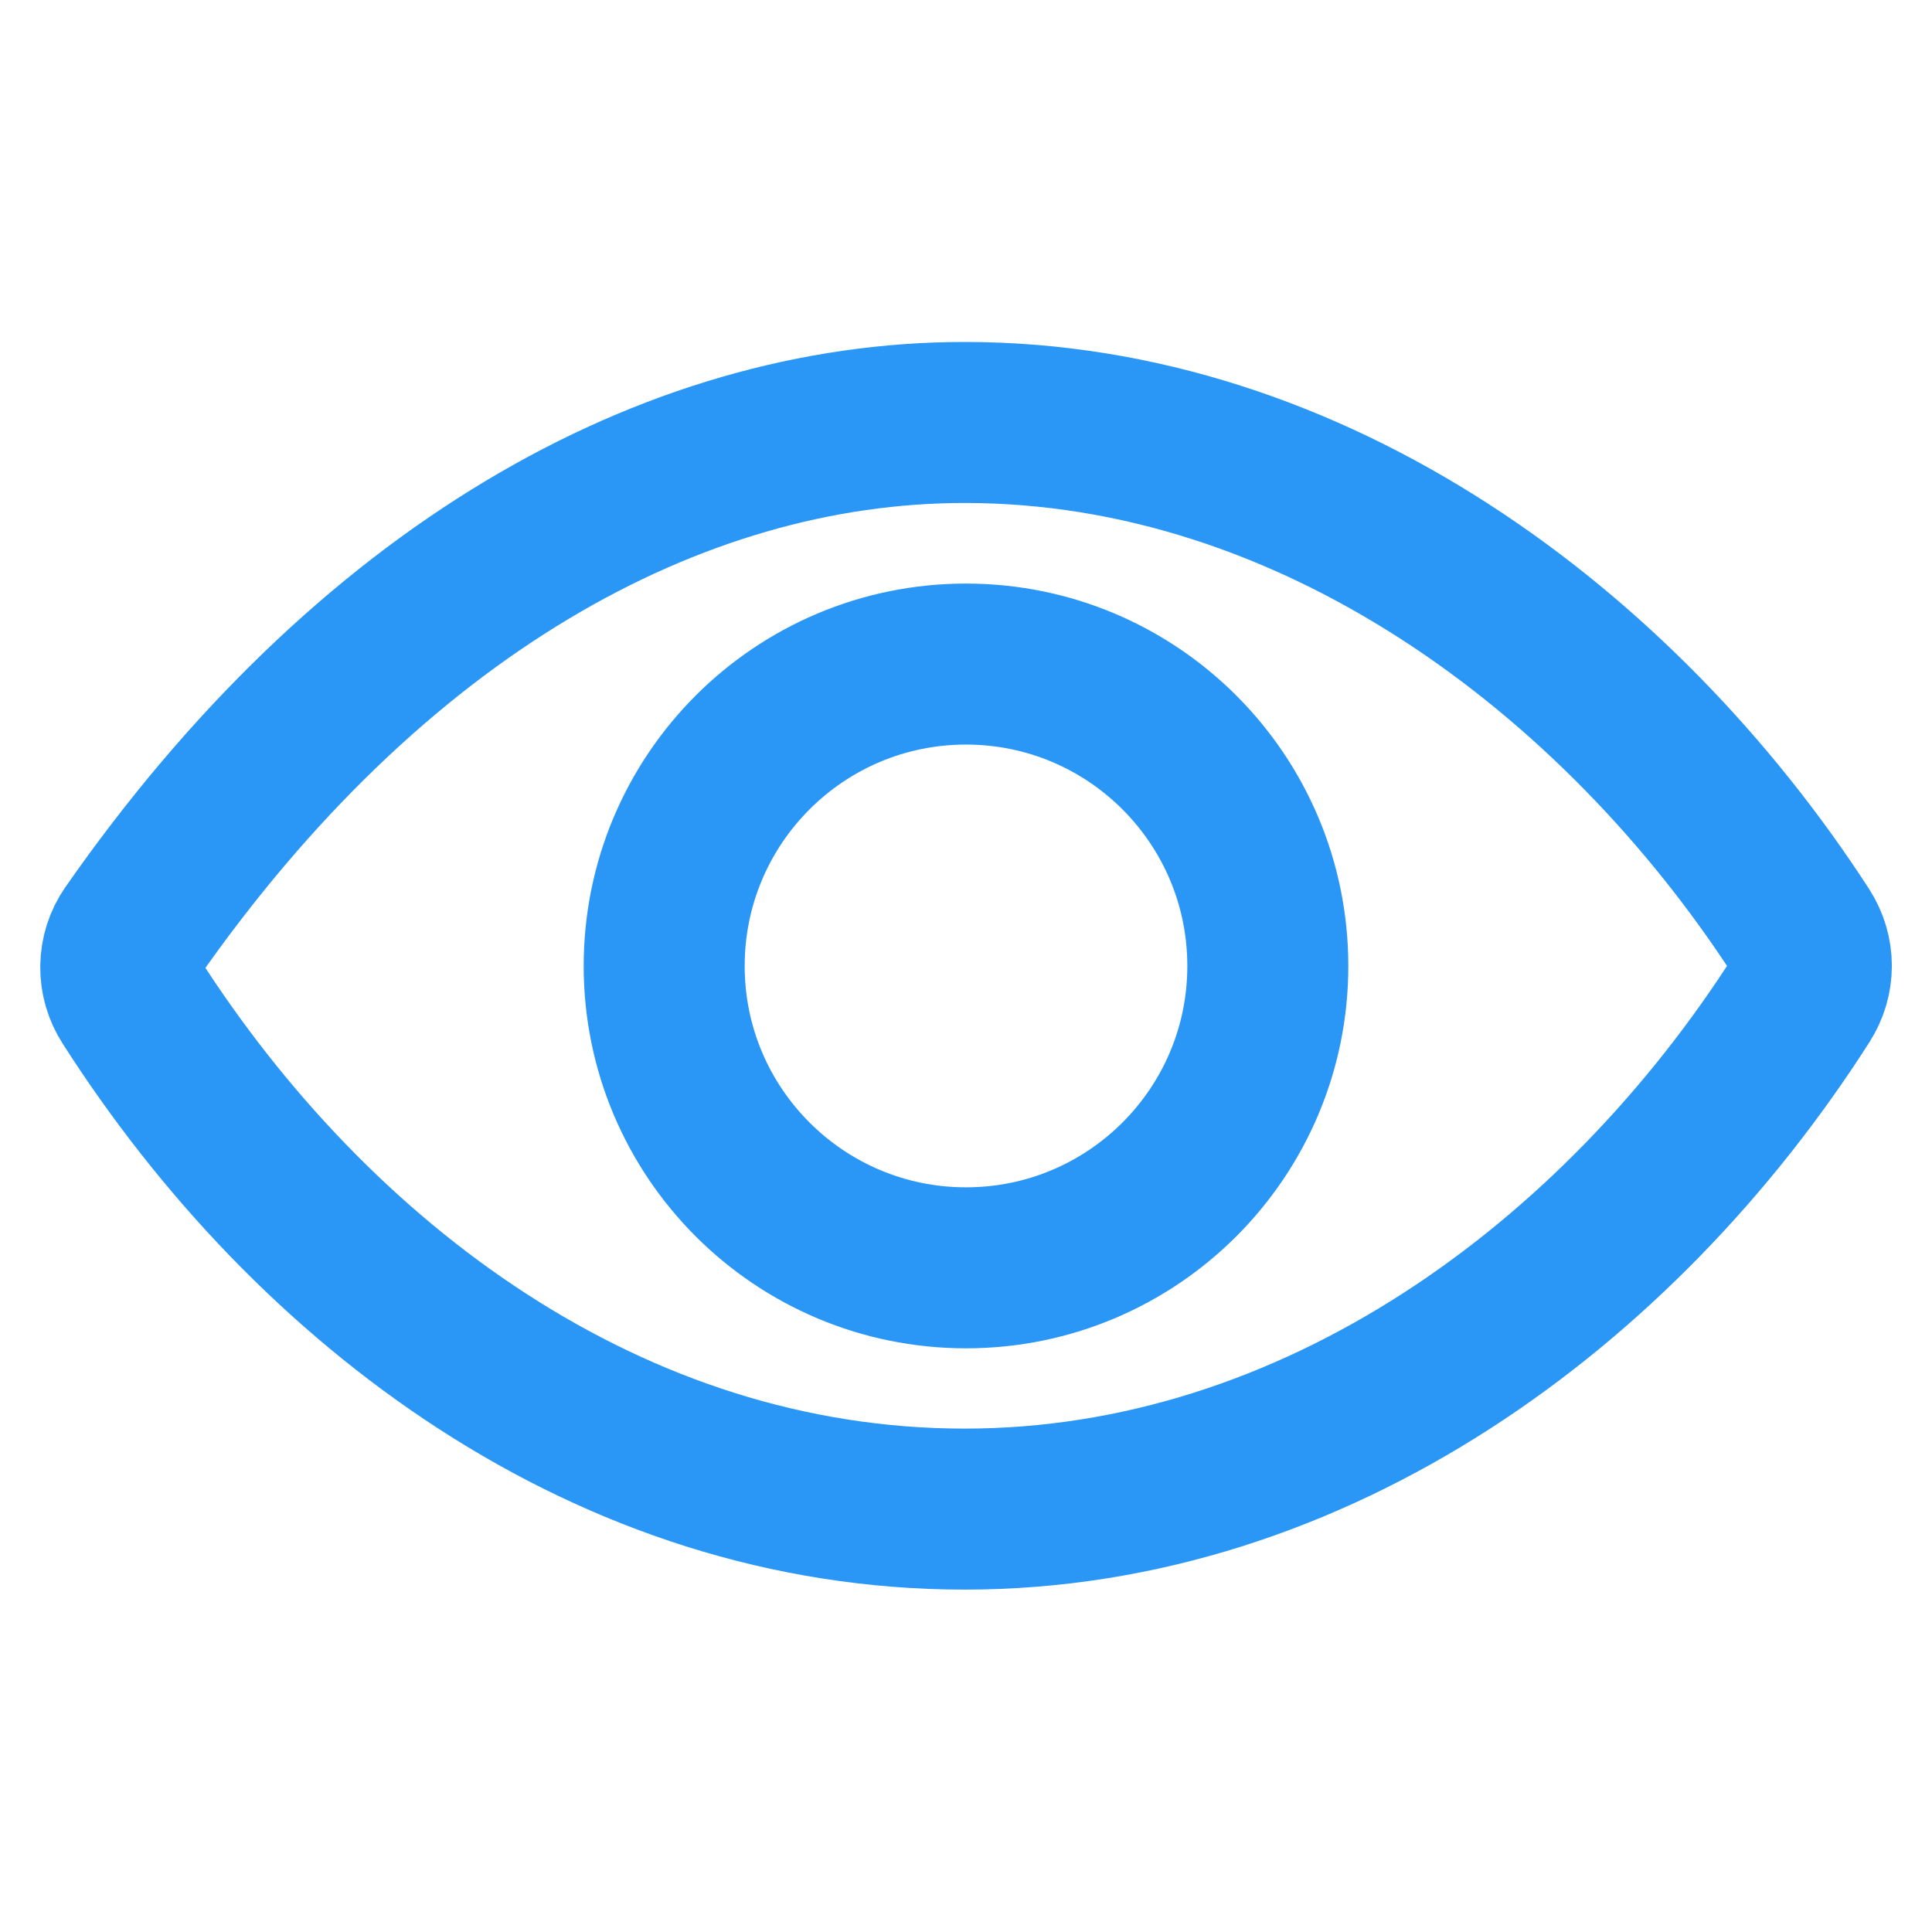
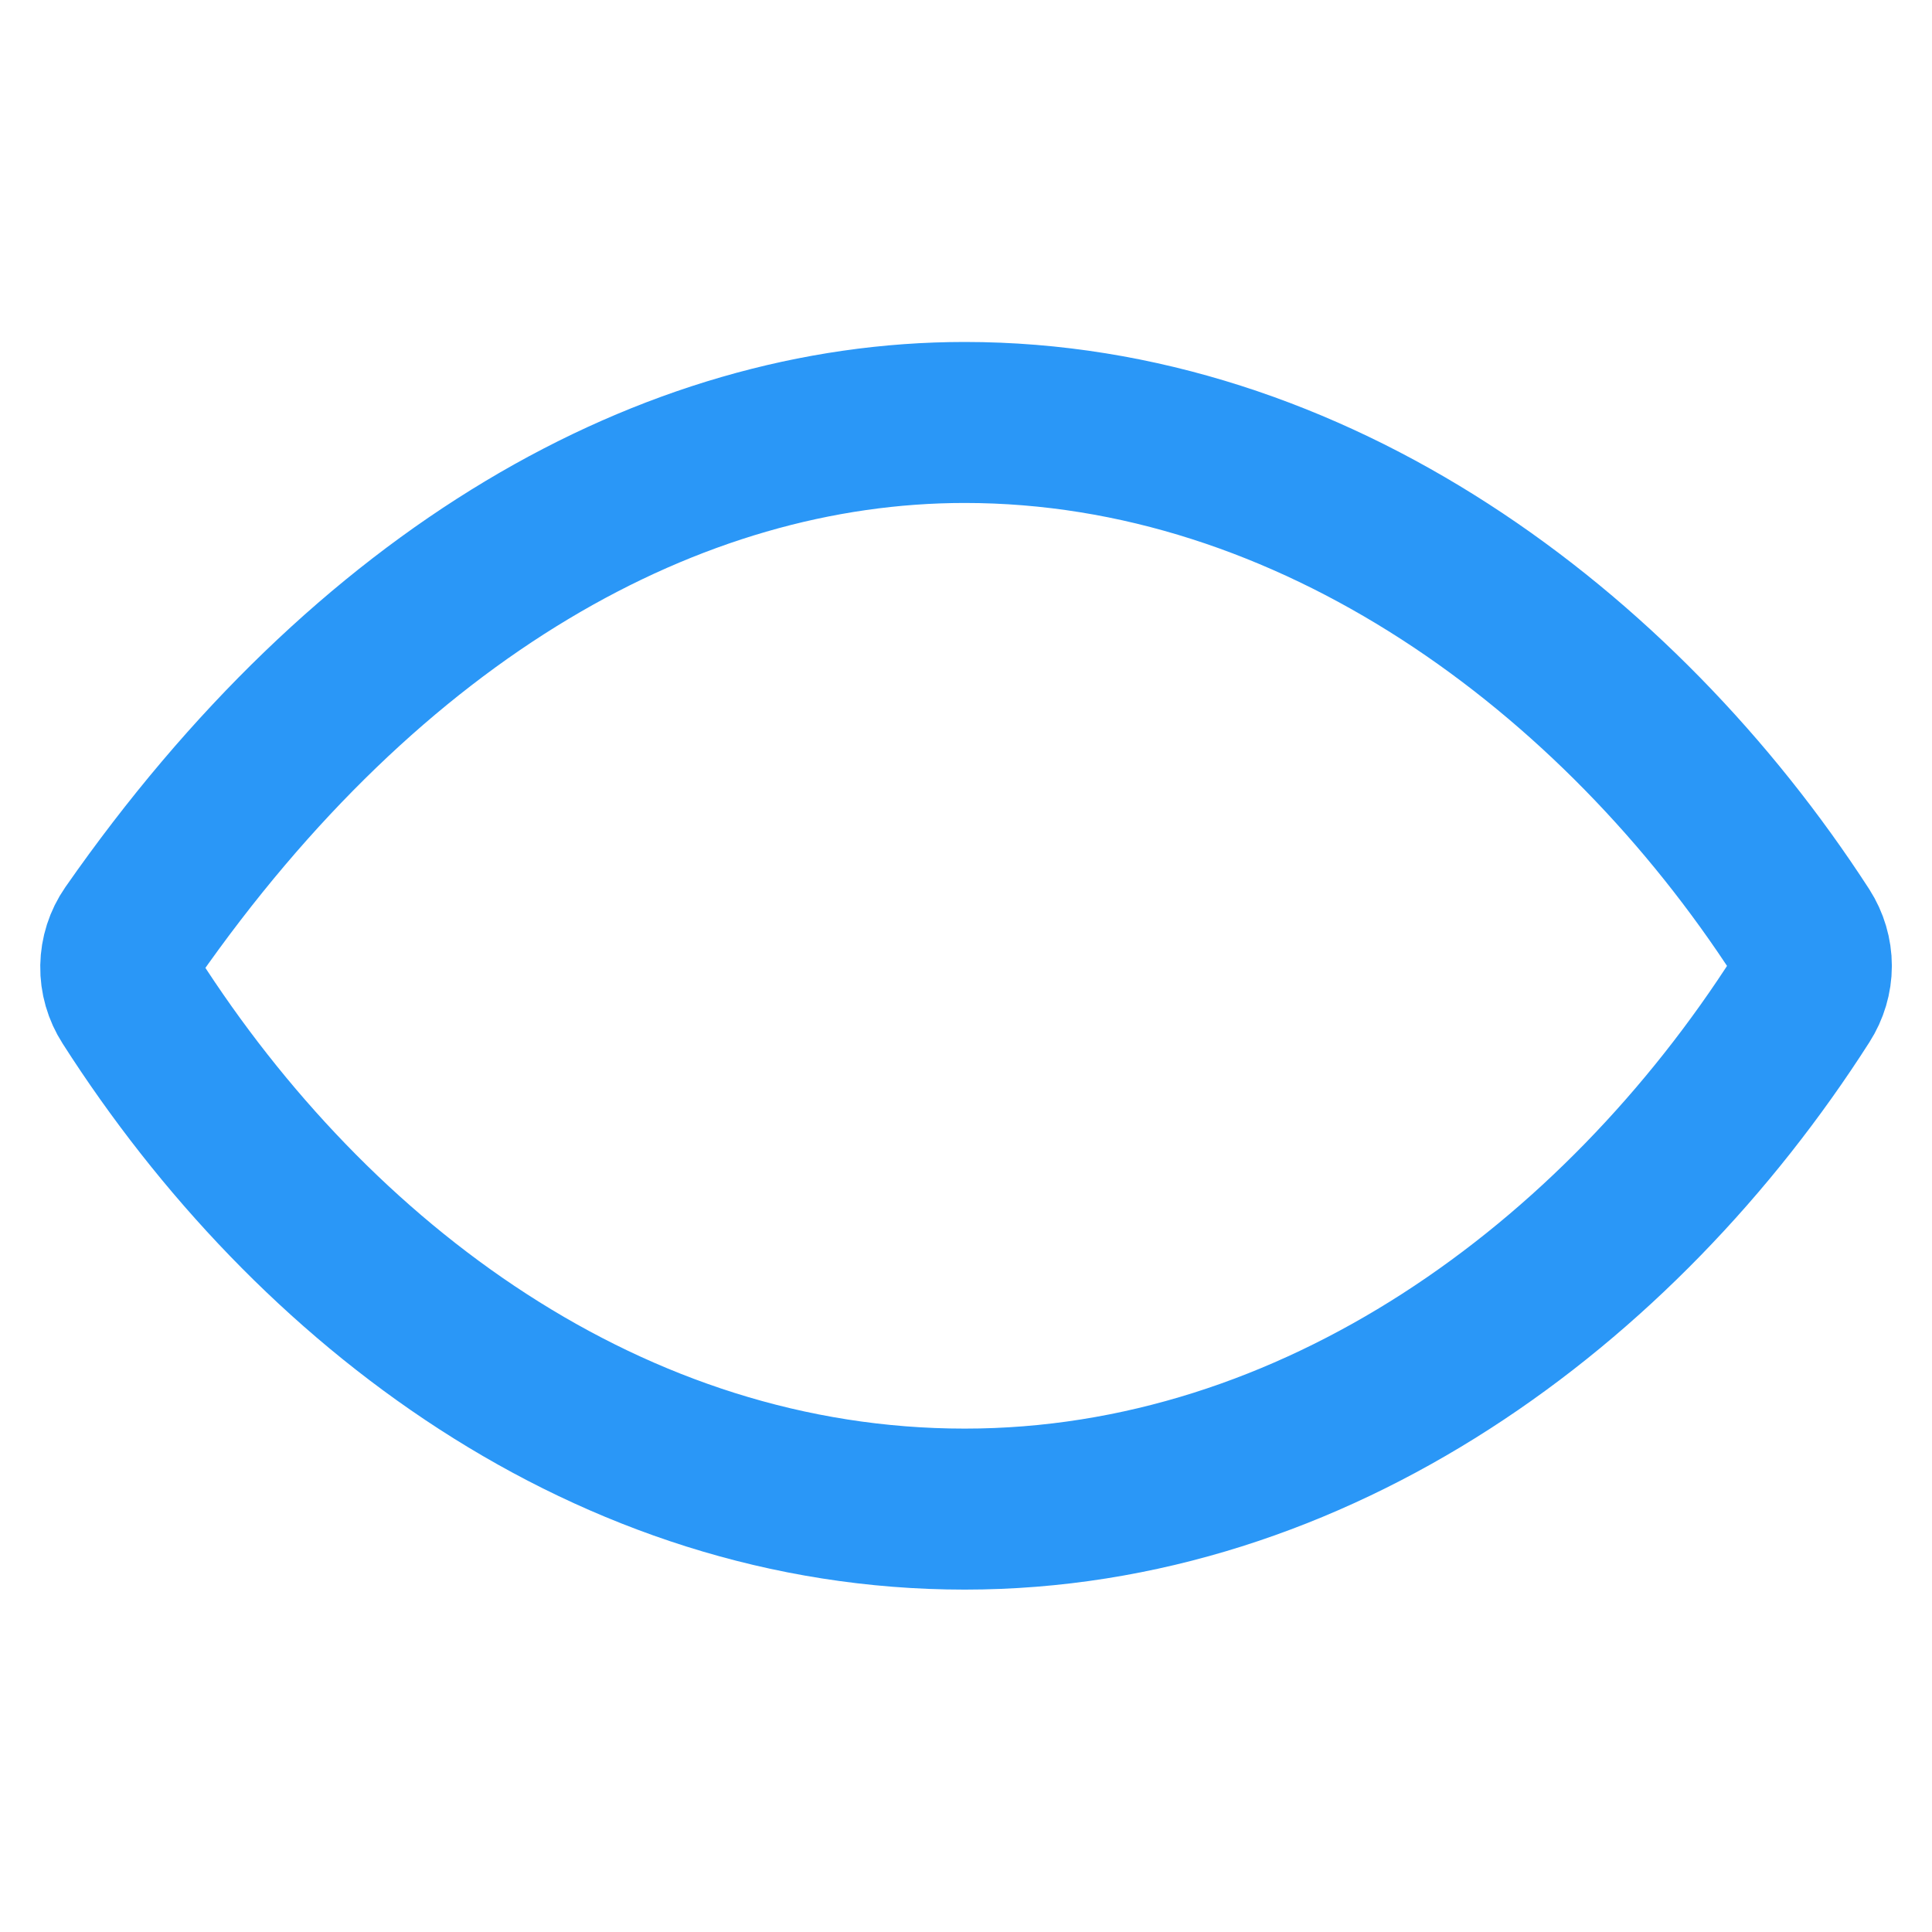
<svg xmlns="http://www.w3.org/2000/svg" width="18" height="18" viewBox="0 0 18 18" fill="none">
  <path d="M8.988 3.936C6.248 3.936 3.437 5.521 1.225 8.693C1.161 8.785 1.127 8.893 1.125 9.004C1.123 9.115 1.155 9.225 1.215 9.318C2.915 11.979 5.688 14.06 8.988 14.06C12.252 14.06 15.082 11.973 16.785 9.306C16.844 9.214 16.876 9.107 16.876 8.999C16.876 8.89 16.844 8.783 16.785 8.691C15.078 6.055 12.227 3.936 8.988 3.936Z" stroke="#2A97F7" stroke-width="1.5" stroke-linecap="round" stroke-linejoin="round" />
-   <path d="M9 11.812C10.553 11.812 11.812 10.553 11.812 9C11.812 7.446 10.553 6.187 9 6.187C7.447 6.187 6.188 7.446 6.188 9C6.188 10.553 7.447 11.812 9 11.812Z" stroke="#2A97F7" stroke-width="1.5" stroke-miterlimit="10" />
</svg>